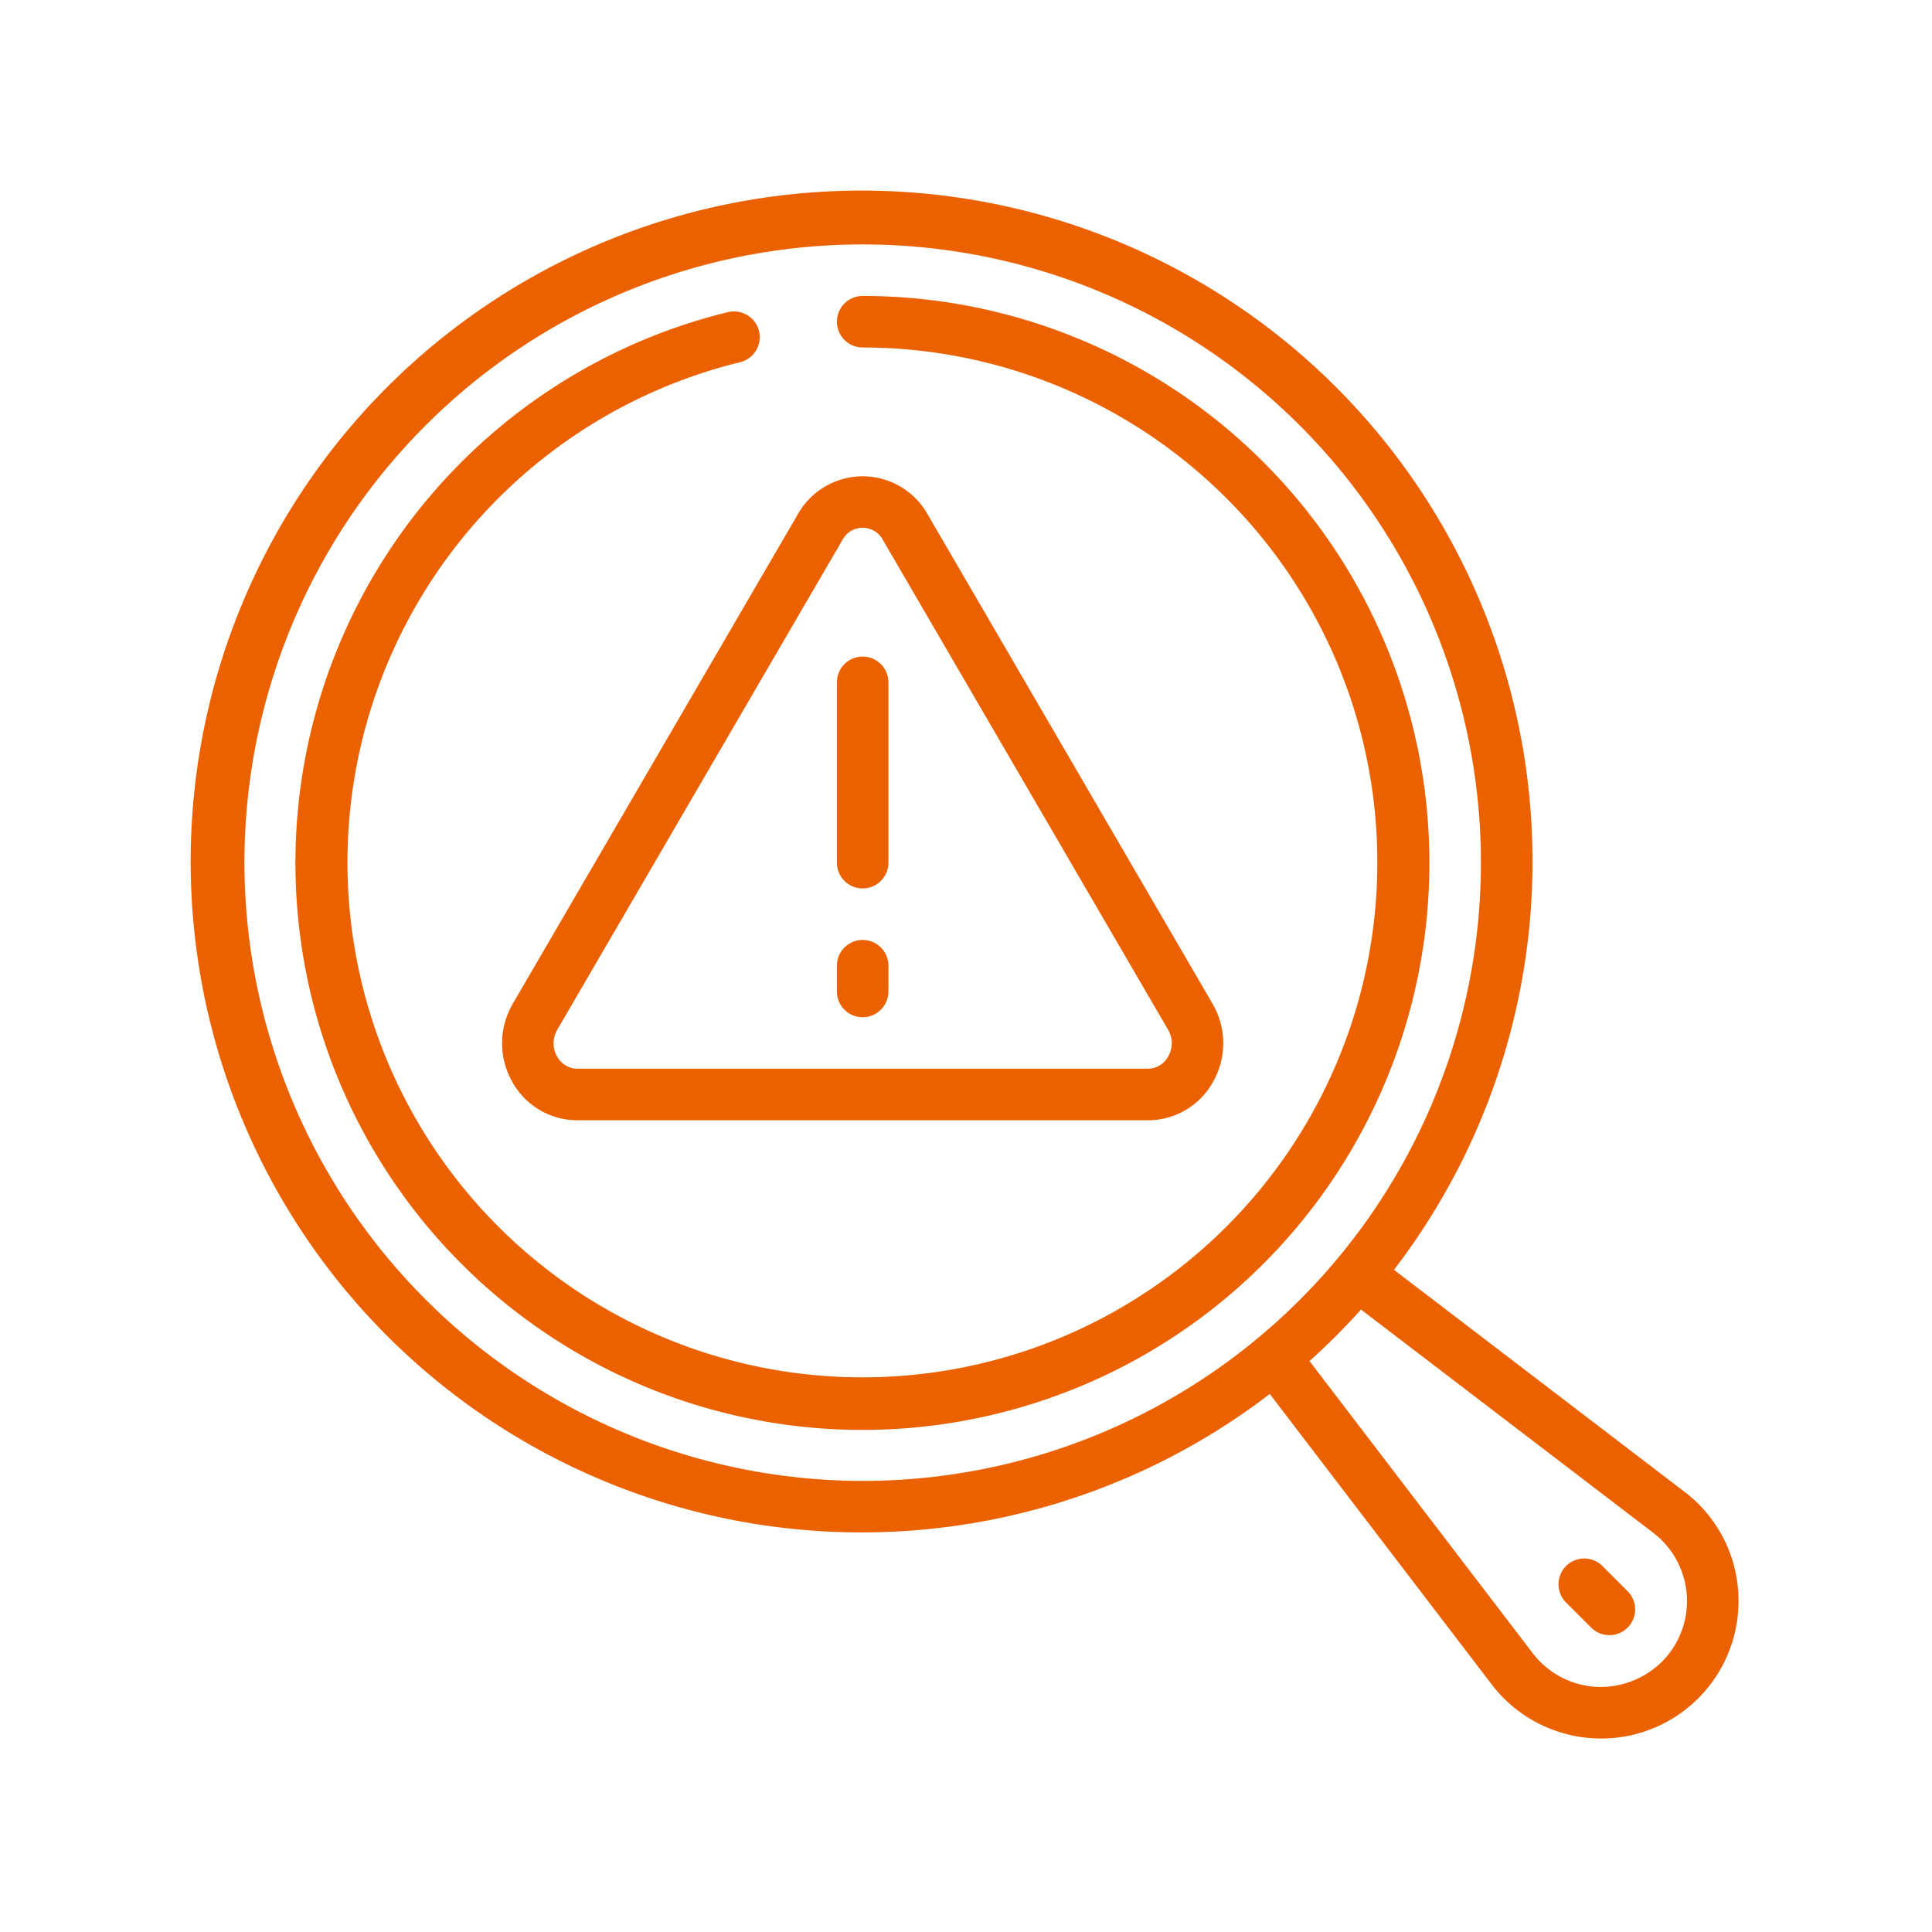
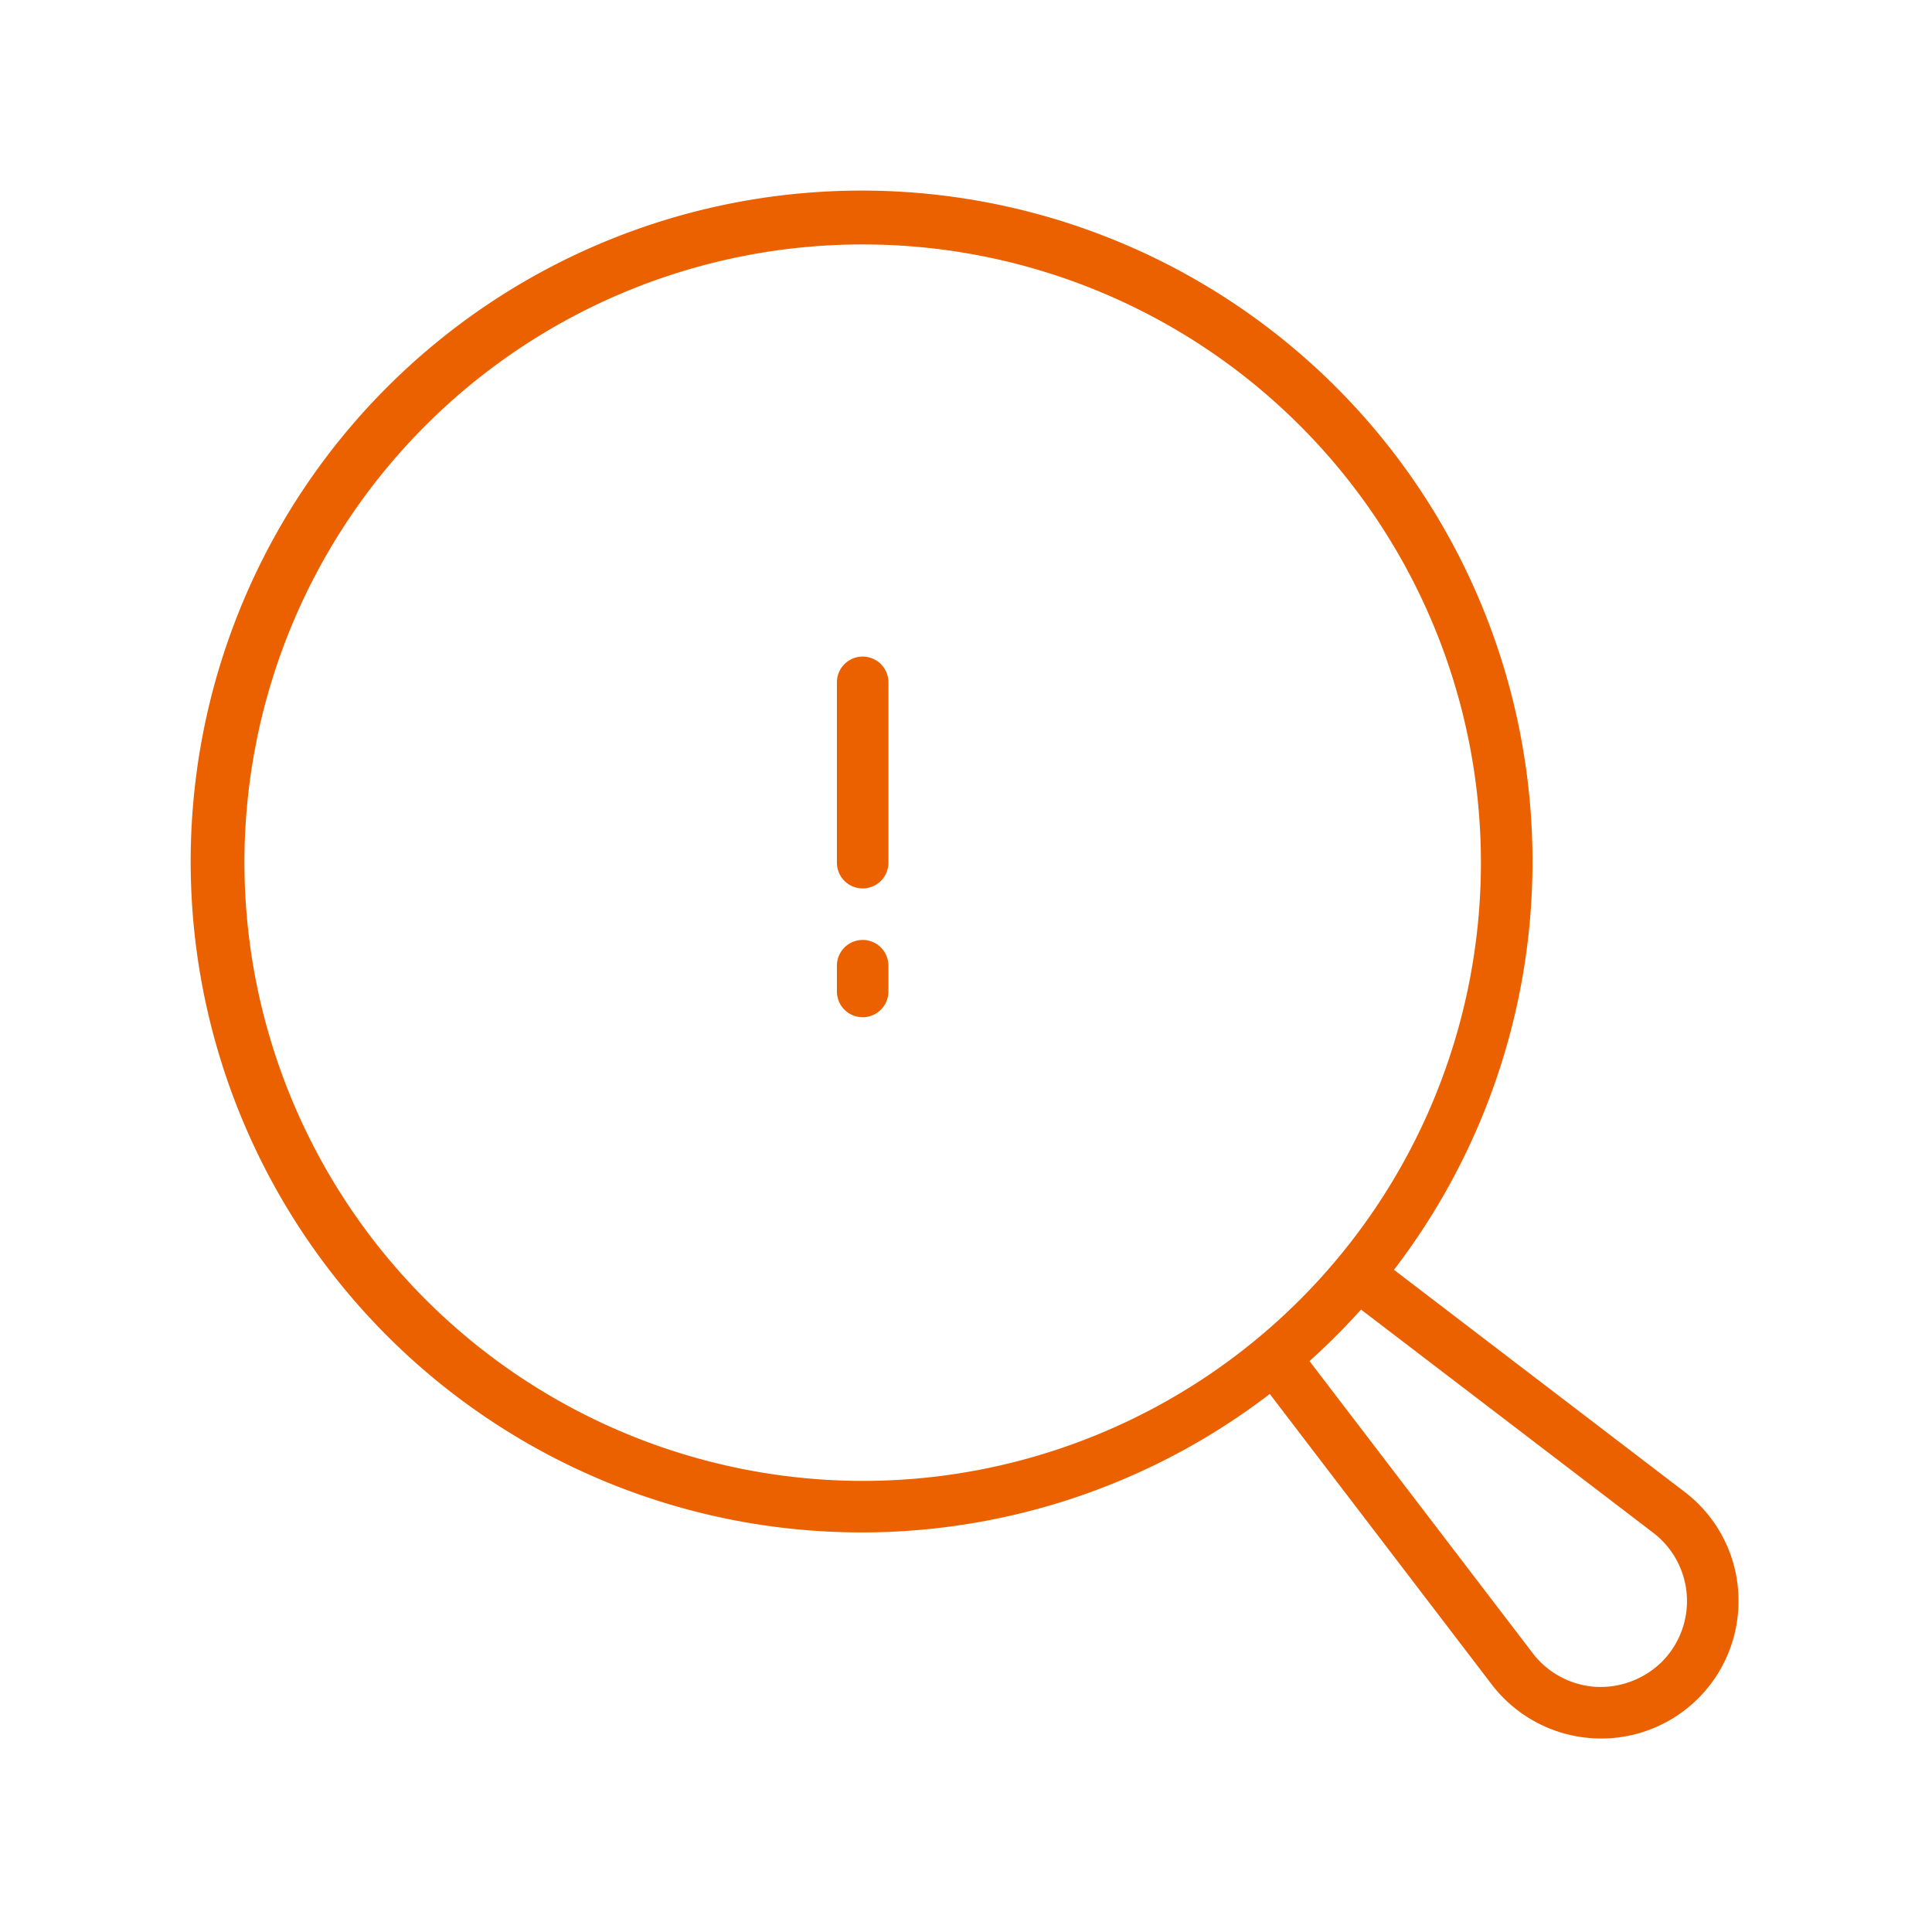
<svg xmlns="http://www.w3.org/2000/svg" version="1.1" width="512" height="512" x="0" y="0" viewBox="0 0 60 60" style="enable-background:new 0 0 512 512" xml:space="preserve">
  <g transform="matrix(0.8,0,0,0.8,5.991,5.991)">
    <path d="m57.907 50.426-11.282-8.621a26.045 26.045 0 1 0-4.821 4.82l8.623 11.286a5.347 5.347 0 0 0 3.884 2.077q.175.012.351.012A5.331 5.331 0 0 0 60 54.661a5.3 5.3 0 0 0-2.093-4.235ZM2 26a24 24 0 1 1 24 24A24.028 24.028 0 0 1 2 26Zm55.025 31.022a3.4 3.4 0 0 1-2.583.971 3.342 3.342 0 0 1-2.427-1.3l-8.669-11.345a26.234 26.234 0 0 0 2-2l11.344 8.666a3.337 3.337 0 0 1 .335 5.008Z" fill="#eb6100" opacity="1" data-original="#000000" />
-     <path d="M12.406 34.523A2.887 2.887 0 0 0 14.929 36h22.142a2.887 2.887 0 0 0 2.523-1.477 3.042 3.042 0 0 0-.008-3.041l-11.068-19.01a2.889 2.889 0 0 0-5.033 0l-11.07 19.009a3.042 3.042 0 0 0-.009 3.042Zm1.737-2.035 11.074-19.02a.889.889 0 0 1 1.569.005l11.072 19.016a1.023 1.023 0 0 1 0 1.038.905.905 0 0 1-.788.473H14.929a.908.908 0 0 1-.789-.473 1.025 1.025 0 0 1 .003-1.039Z" fill="#eb6100" opacity="1" data-original="#000000" />
-     <path d="M26 4a1 1 0 0 0 0 2 19.99 19.99 0 1 1-4.758.572 1 1 0 0 0-.476-1.943A22.01 22.01 0 1 0 26 4ZM54.707 53.293a1 1 0 0 0-1.414 1.414l1 1a1 1 0 0 0 1.414-1.414Z" fill="#eb6100" opacity="1" data-original="#000000" />
    <path d="M26 27a1 1 0 0 0 1-1v-7a1 1 0 0 0-2 0v7a1 1 0 0 0 1 1ZM26 32a1 1 0 0 0 1-1v-1a1 1 0 0 0-2 0v1a1 1 0 0 0 1 1Z" fill="#eb6100" opacity="1" data-original="#000000" />
  </g>
</svg>